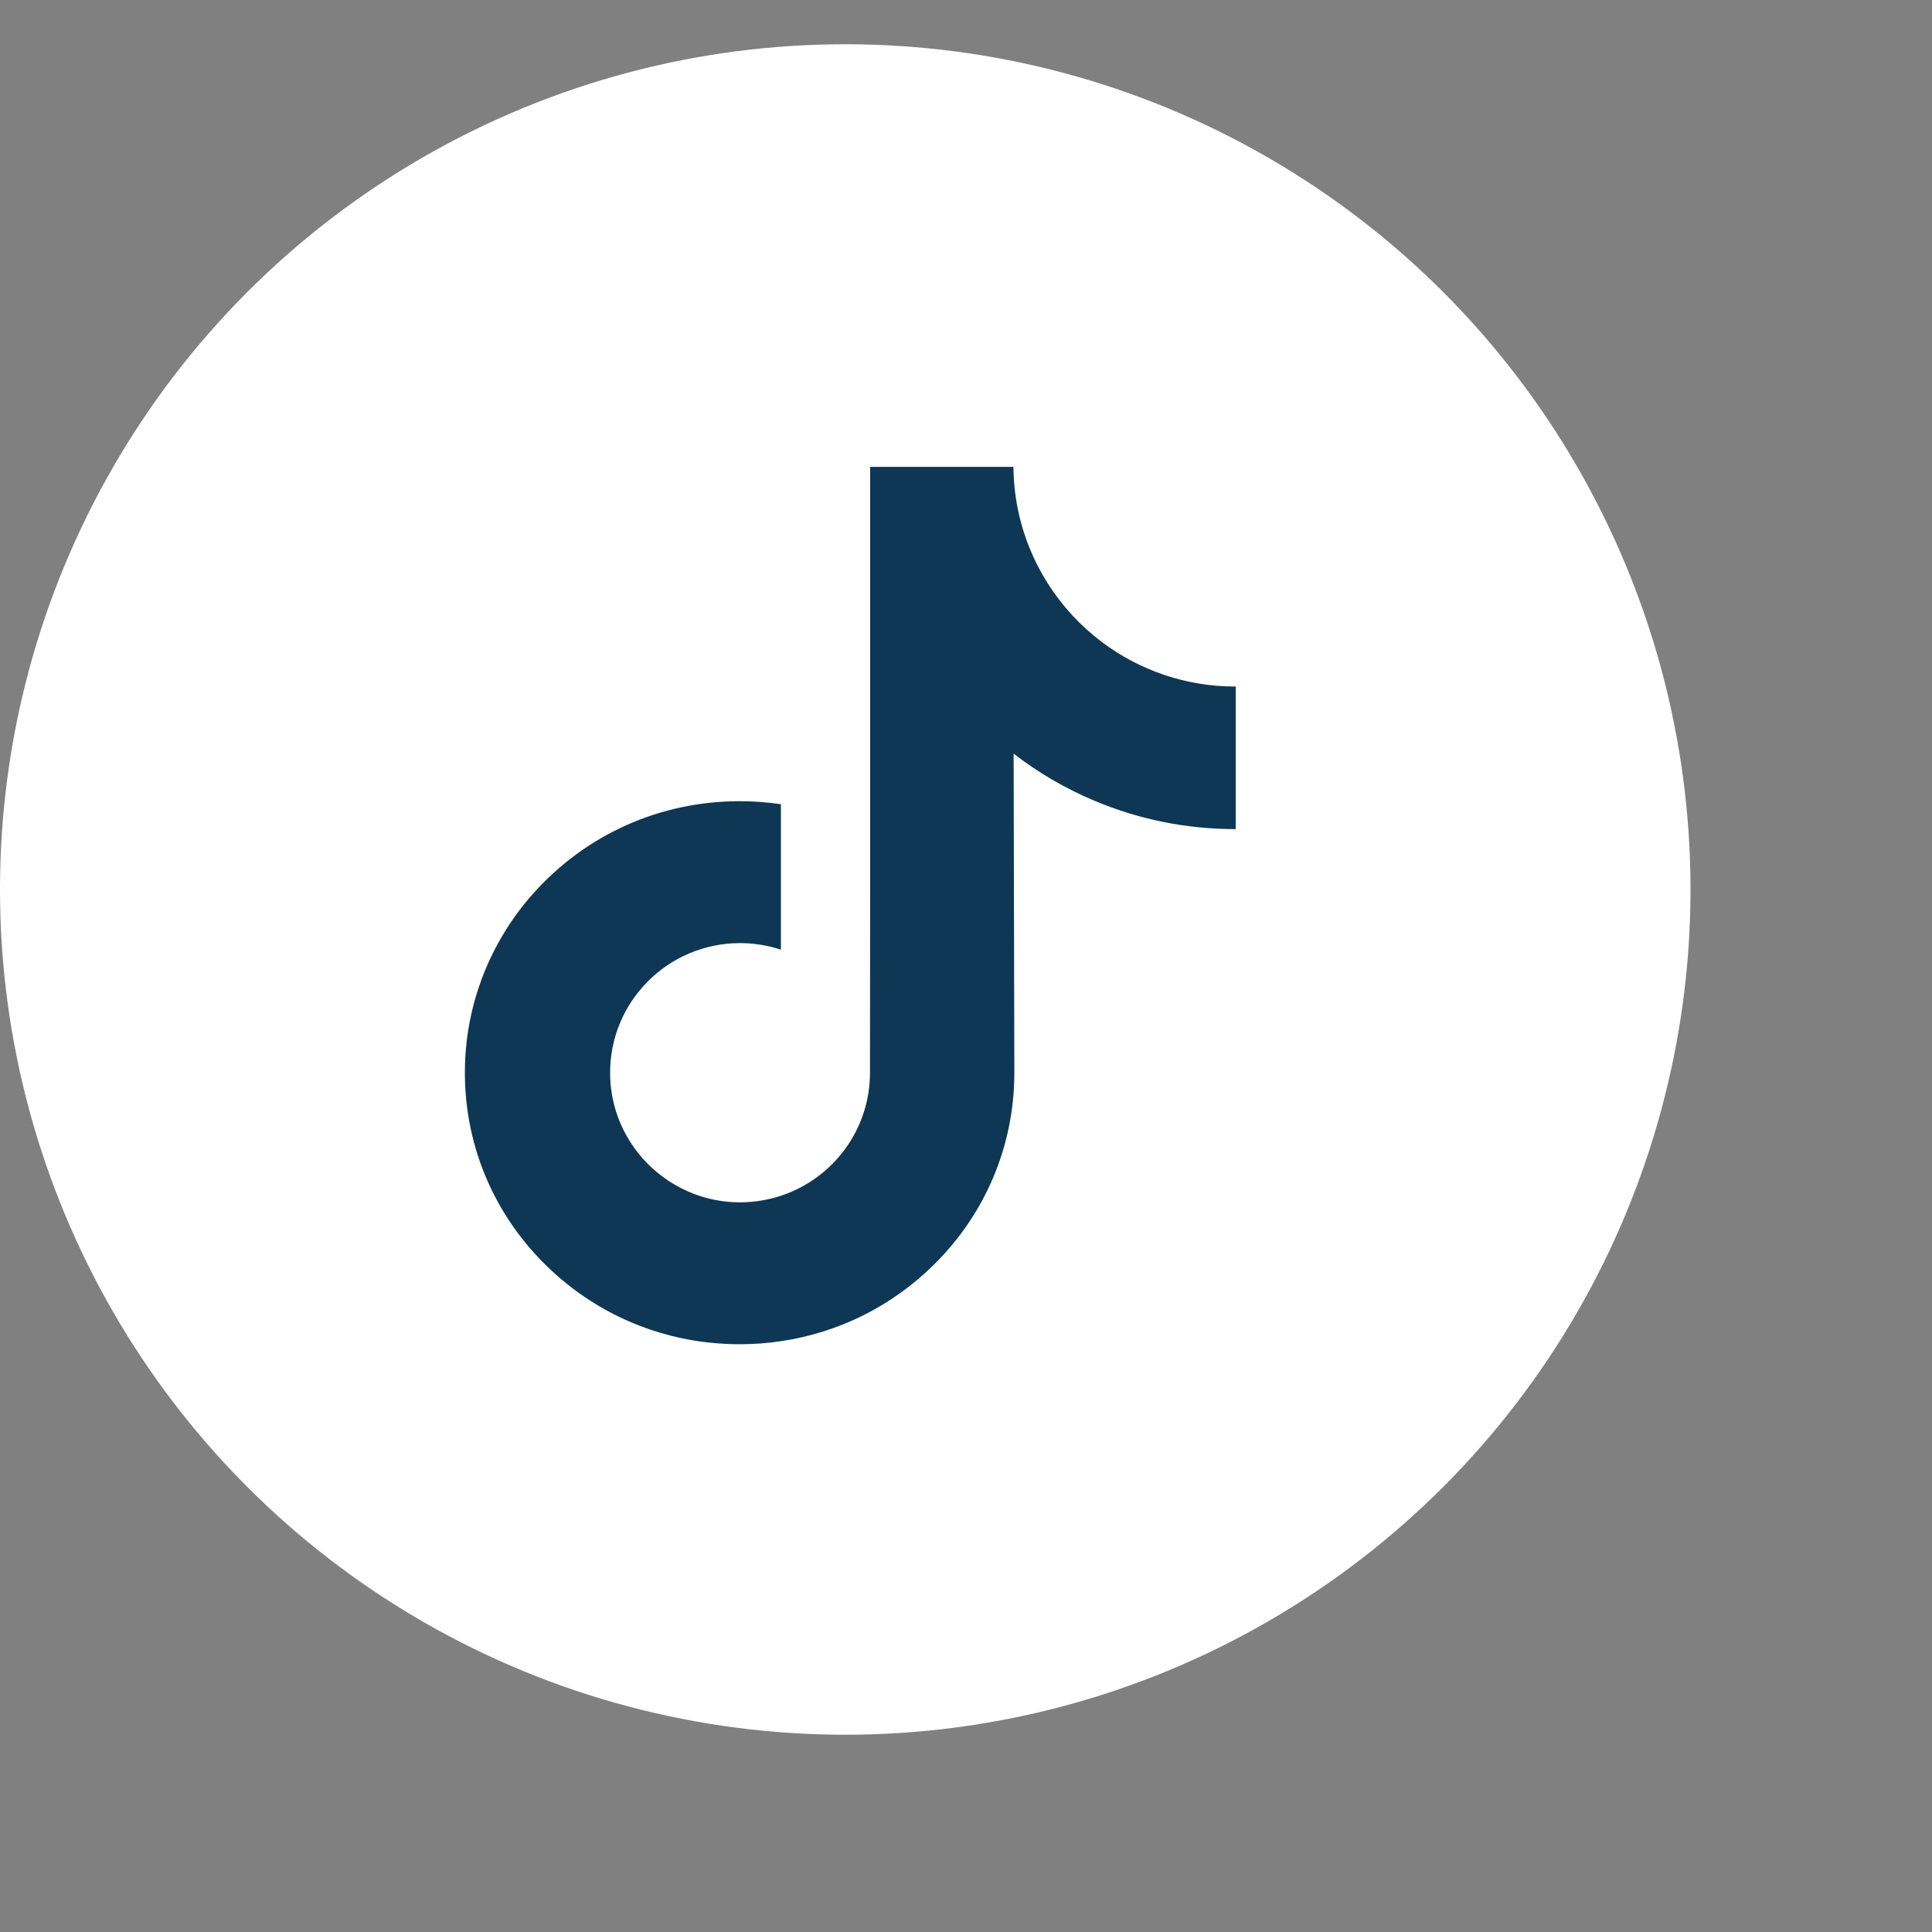
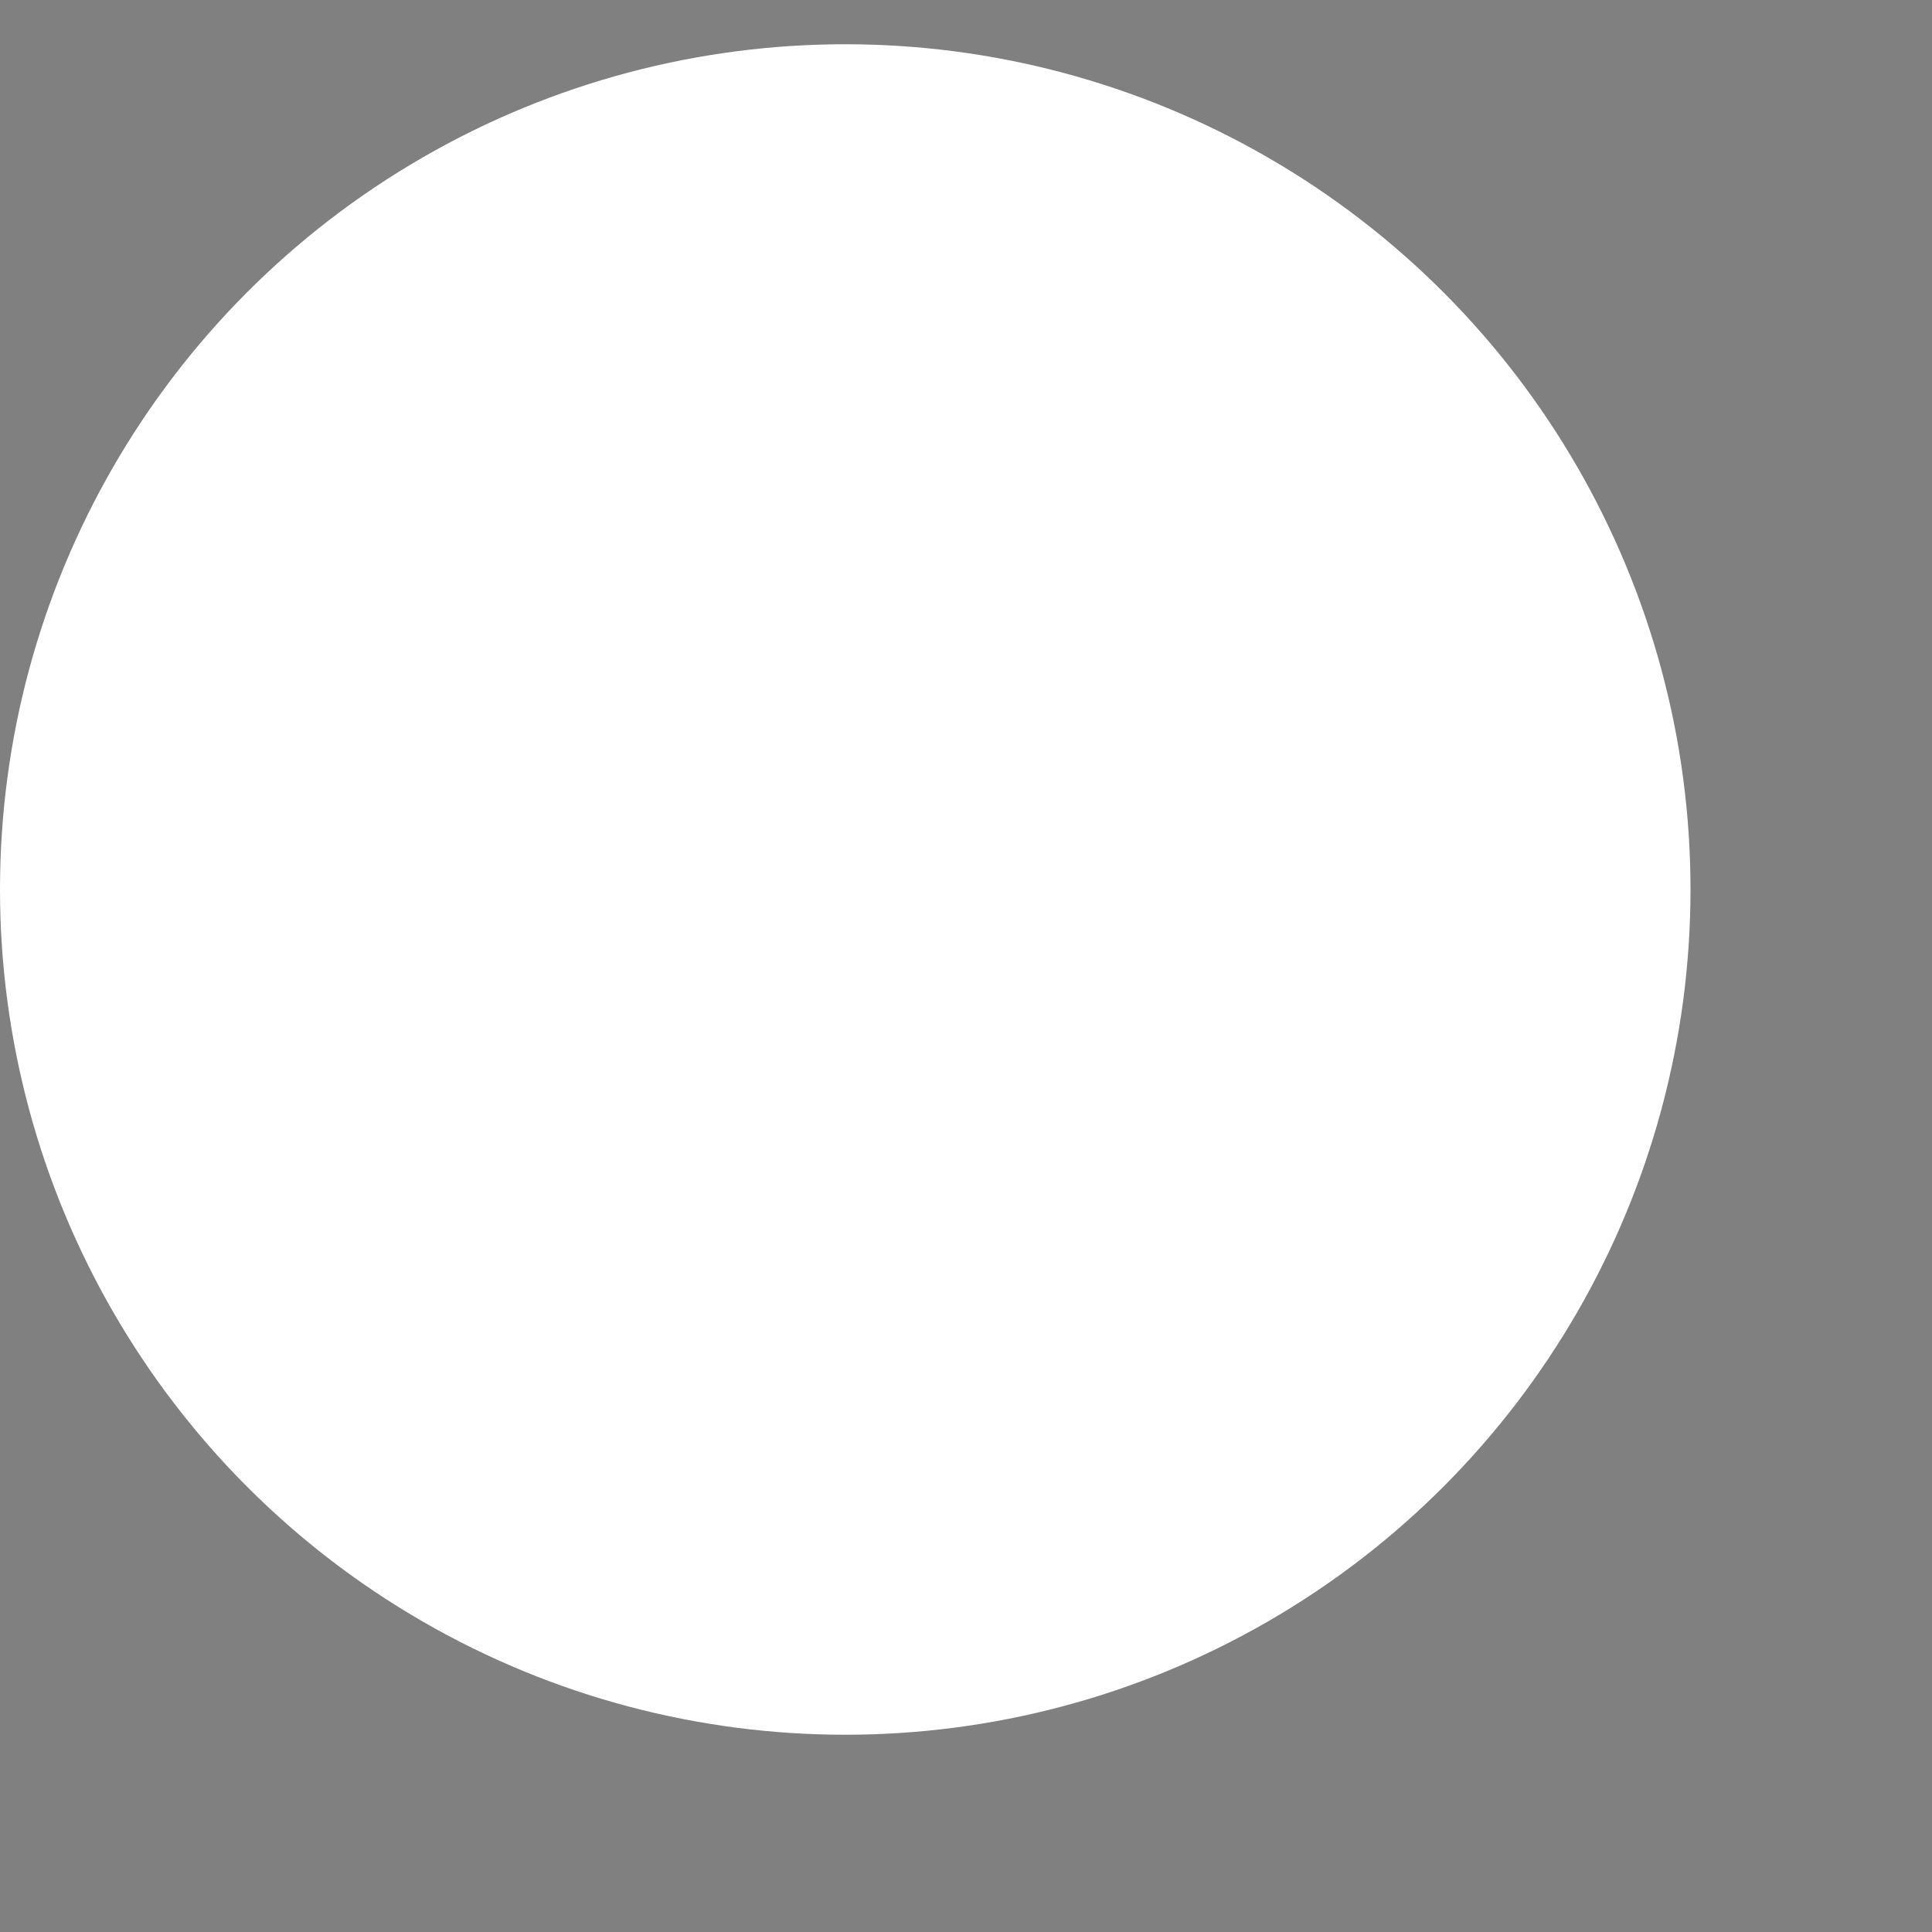
<svg xmlns="http://www.w3.org/2000/svg" width="40" height="40" viewbox="0 0 35 36" fill="none">
  <rect width="100%" height="100%" fill="#808080" stroke="none" />
  <circle cx="17.5" cy="18.416" r="17.5" fill="#FFFFFF" />
-   <path d="M25.576 14.214C24.538 14.214 23.58 13.87 22.81 13.29C21.928 12.625 21.294 11.649 21.07 10.524C21.015 10.247 20.985 9.96 20.982 9.666H18.016V17.77L18.012 22.21C18.012 23.396 17.24 24.403 16.168 24.757C15.857 24.859 15.522 24.908 15.172 24.889C14.726 24.864 14.307 24.73 13.944 24.512C13.17 24.05 12.646 23.21 12.632 22.25C12.609 20.75 13.822 19.526 15.322 19.526C15.618 19.526 15.902 19.575 16.168 19.662V17.447V16.651C15.888 16.609 15.602 16.588 15.313 16.588C13.672 16.588 12.137 17.27 11.04 18.499C10.21 19.428 9.713 20.613 9.636 21.855C9.535 23.488 10.133 25.04 11.291 26.184C11.461 26.352 11.64 26.509 11.827 26.652C12.82 27.417 14.034 27.831 15.313 27.831C15.602 27.831 15.888 27.81 16.168 27.768C17.363 27.591 18.465 27.044 19.335 26.184C20.404 25.128 20.994 23.726 21.001 22.233L20.986 15.604C21.495 15.997 22.053 16.323 22.651 16.575C23.582 16.968 24.569 17.167 25.584 17.166V15.013V14.214C25.585 14.214 25.576 14.214 25.576 14.214Z" fill="#0D3754" />
</svg>